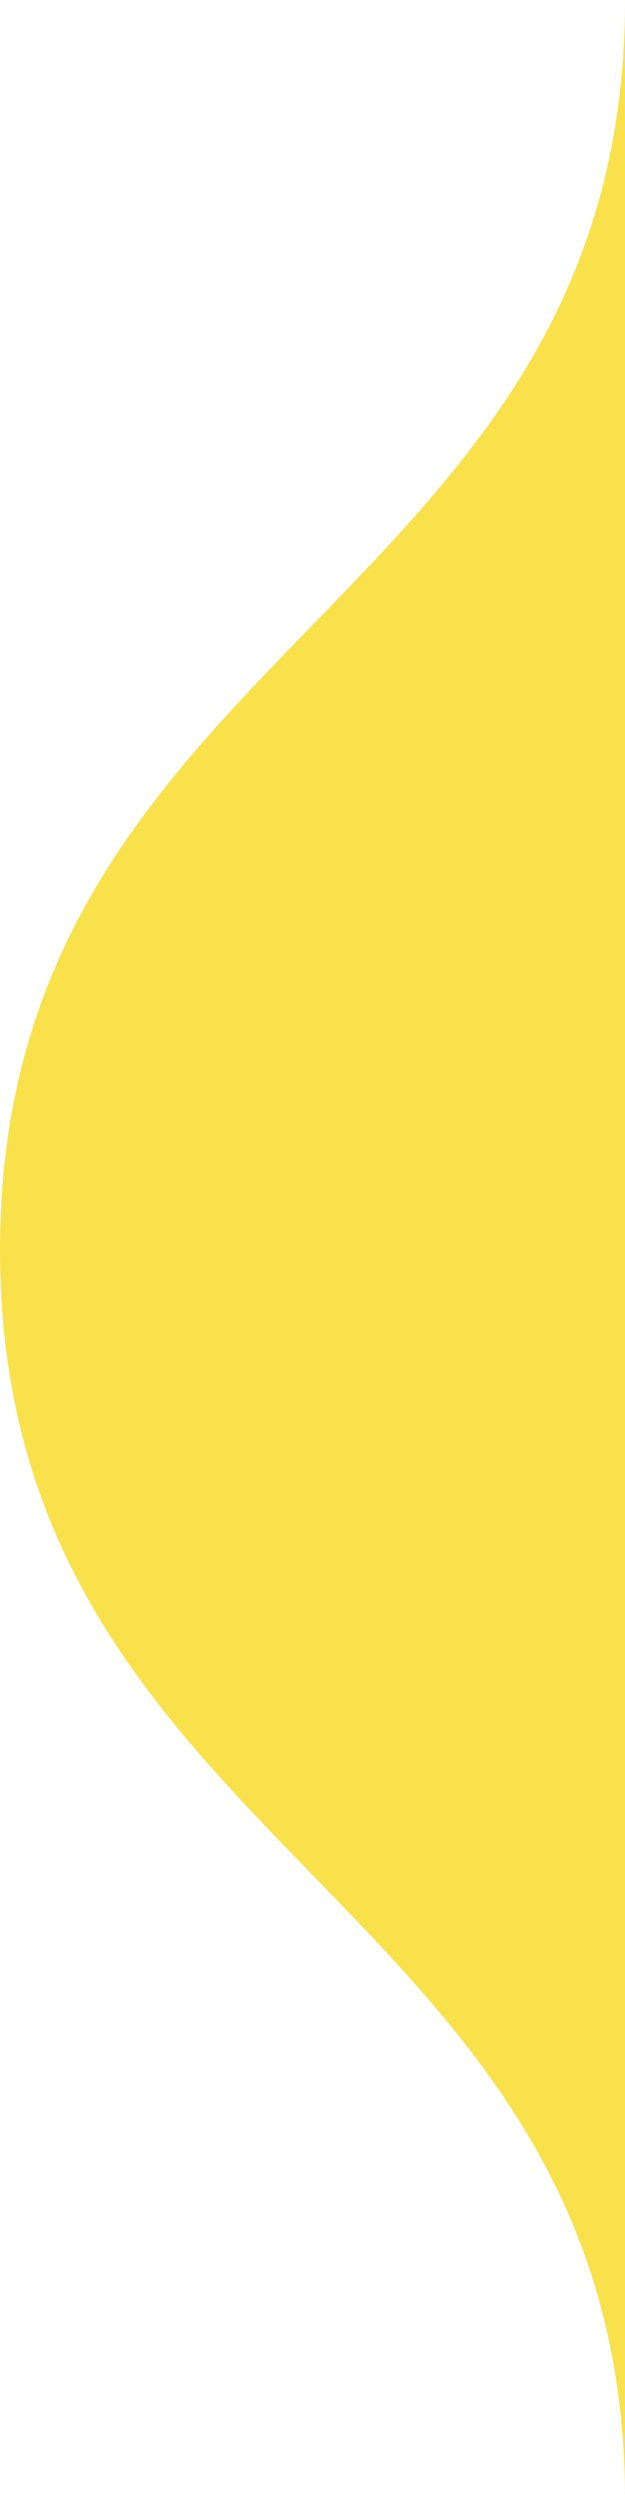
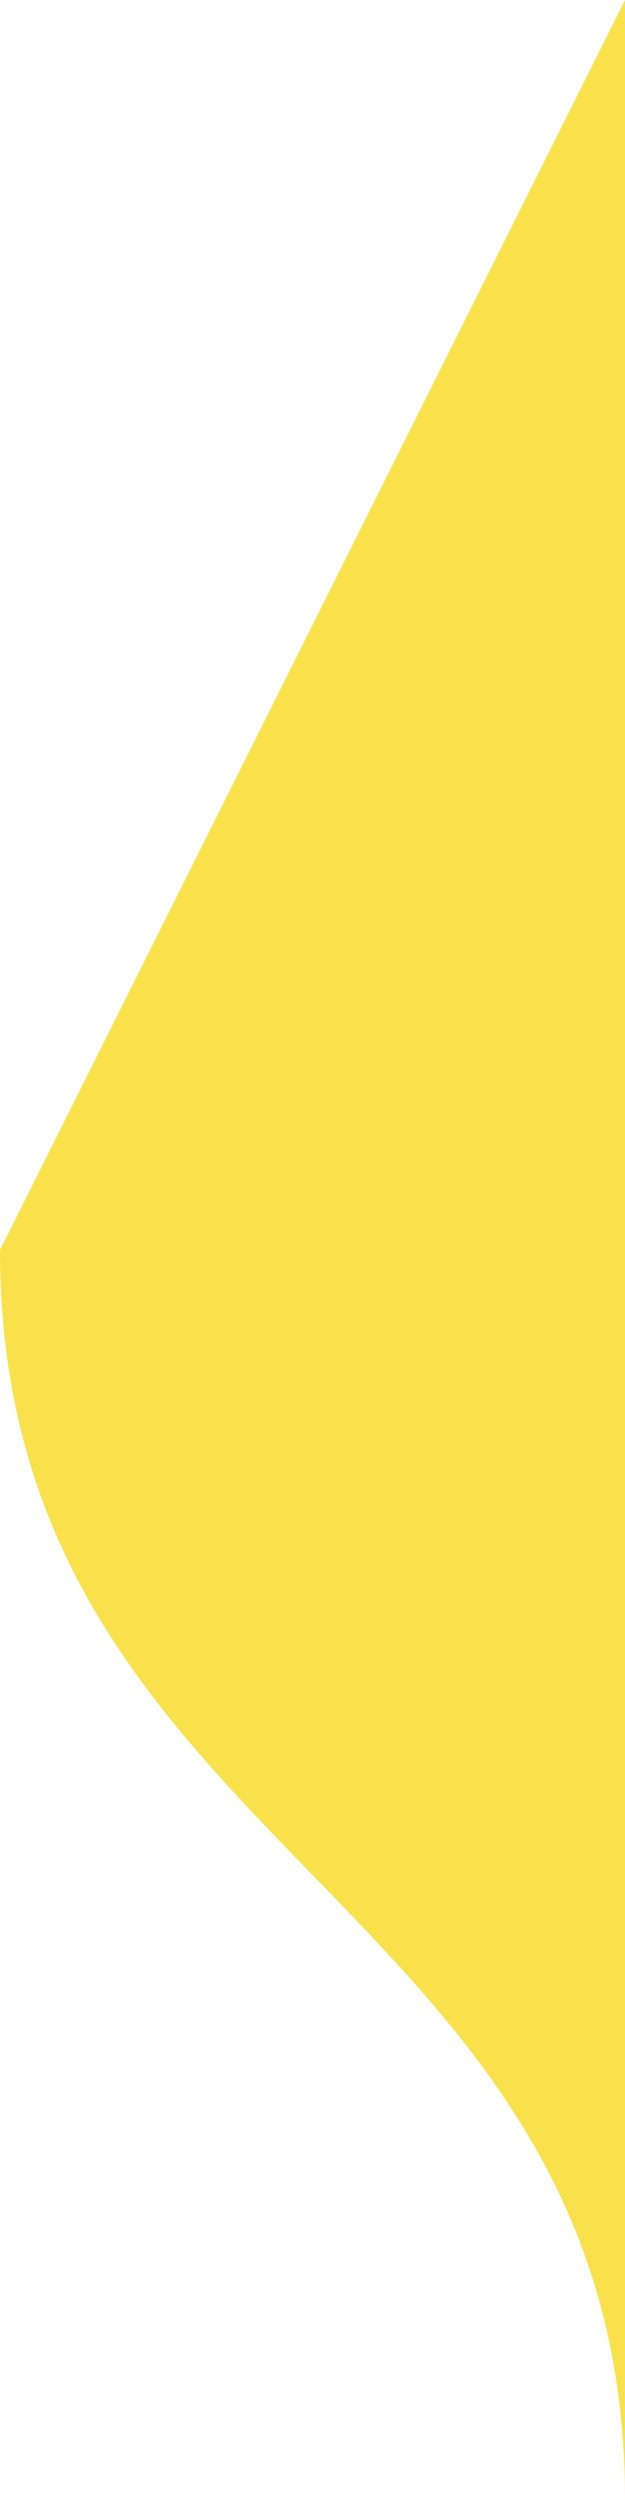
<svg xmlns="http://www.w3.org/2000/svg" width="108" height="432" viewBox="0 0 108 432" fill="none">
-   <path d="M0 216C4.57777e-06 320.727 108 327.273 108 432L108 0C108 104.727 -4.57778e-06 111.273 0 216Z" fill="#F9E14C" />
+   <path d="M0 216C4.57777e-06 320.727 108 327.273 108 432L108 0Z" fill="#F9E14C" />
</svg>